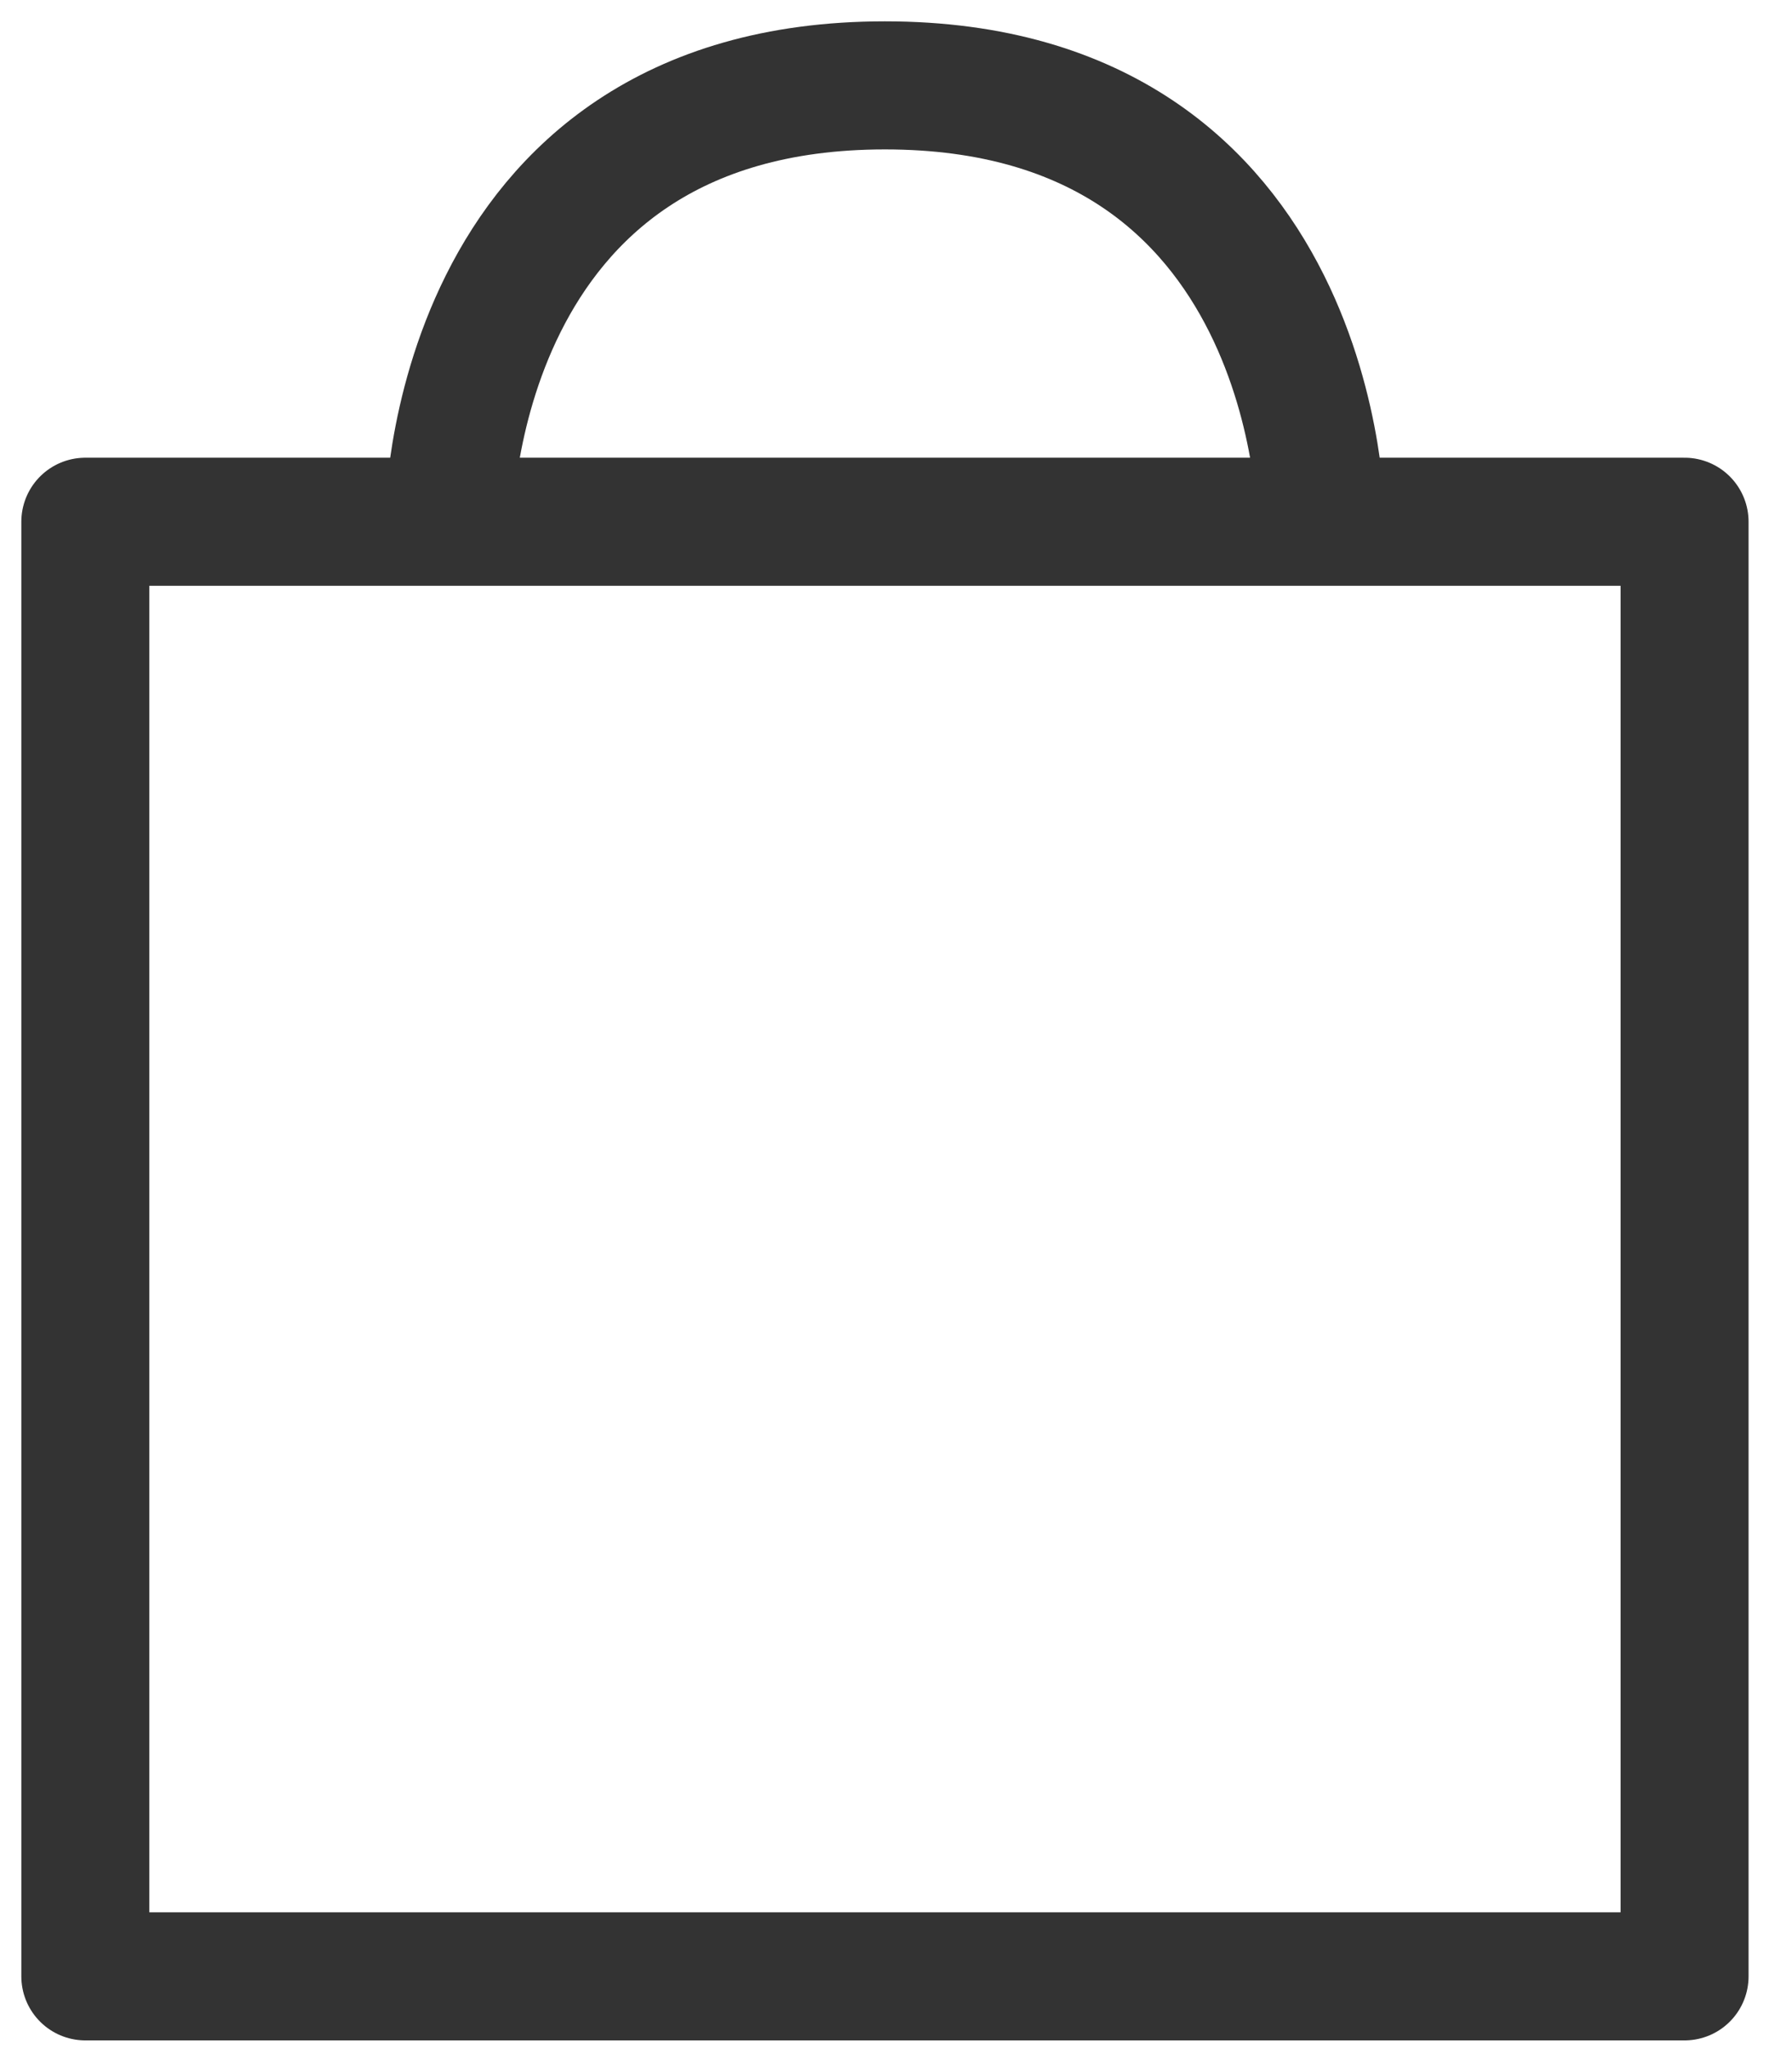
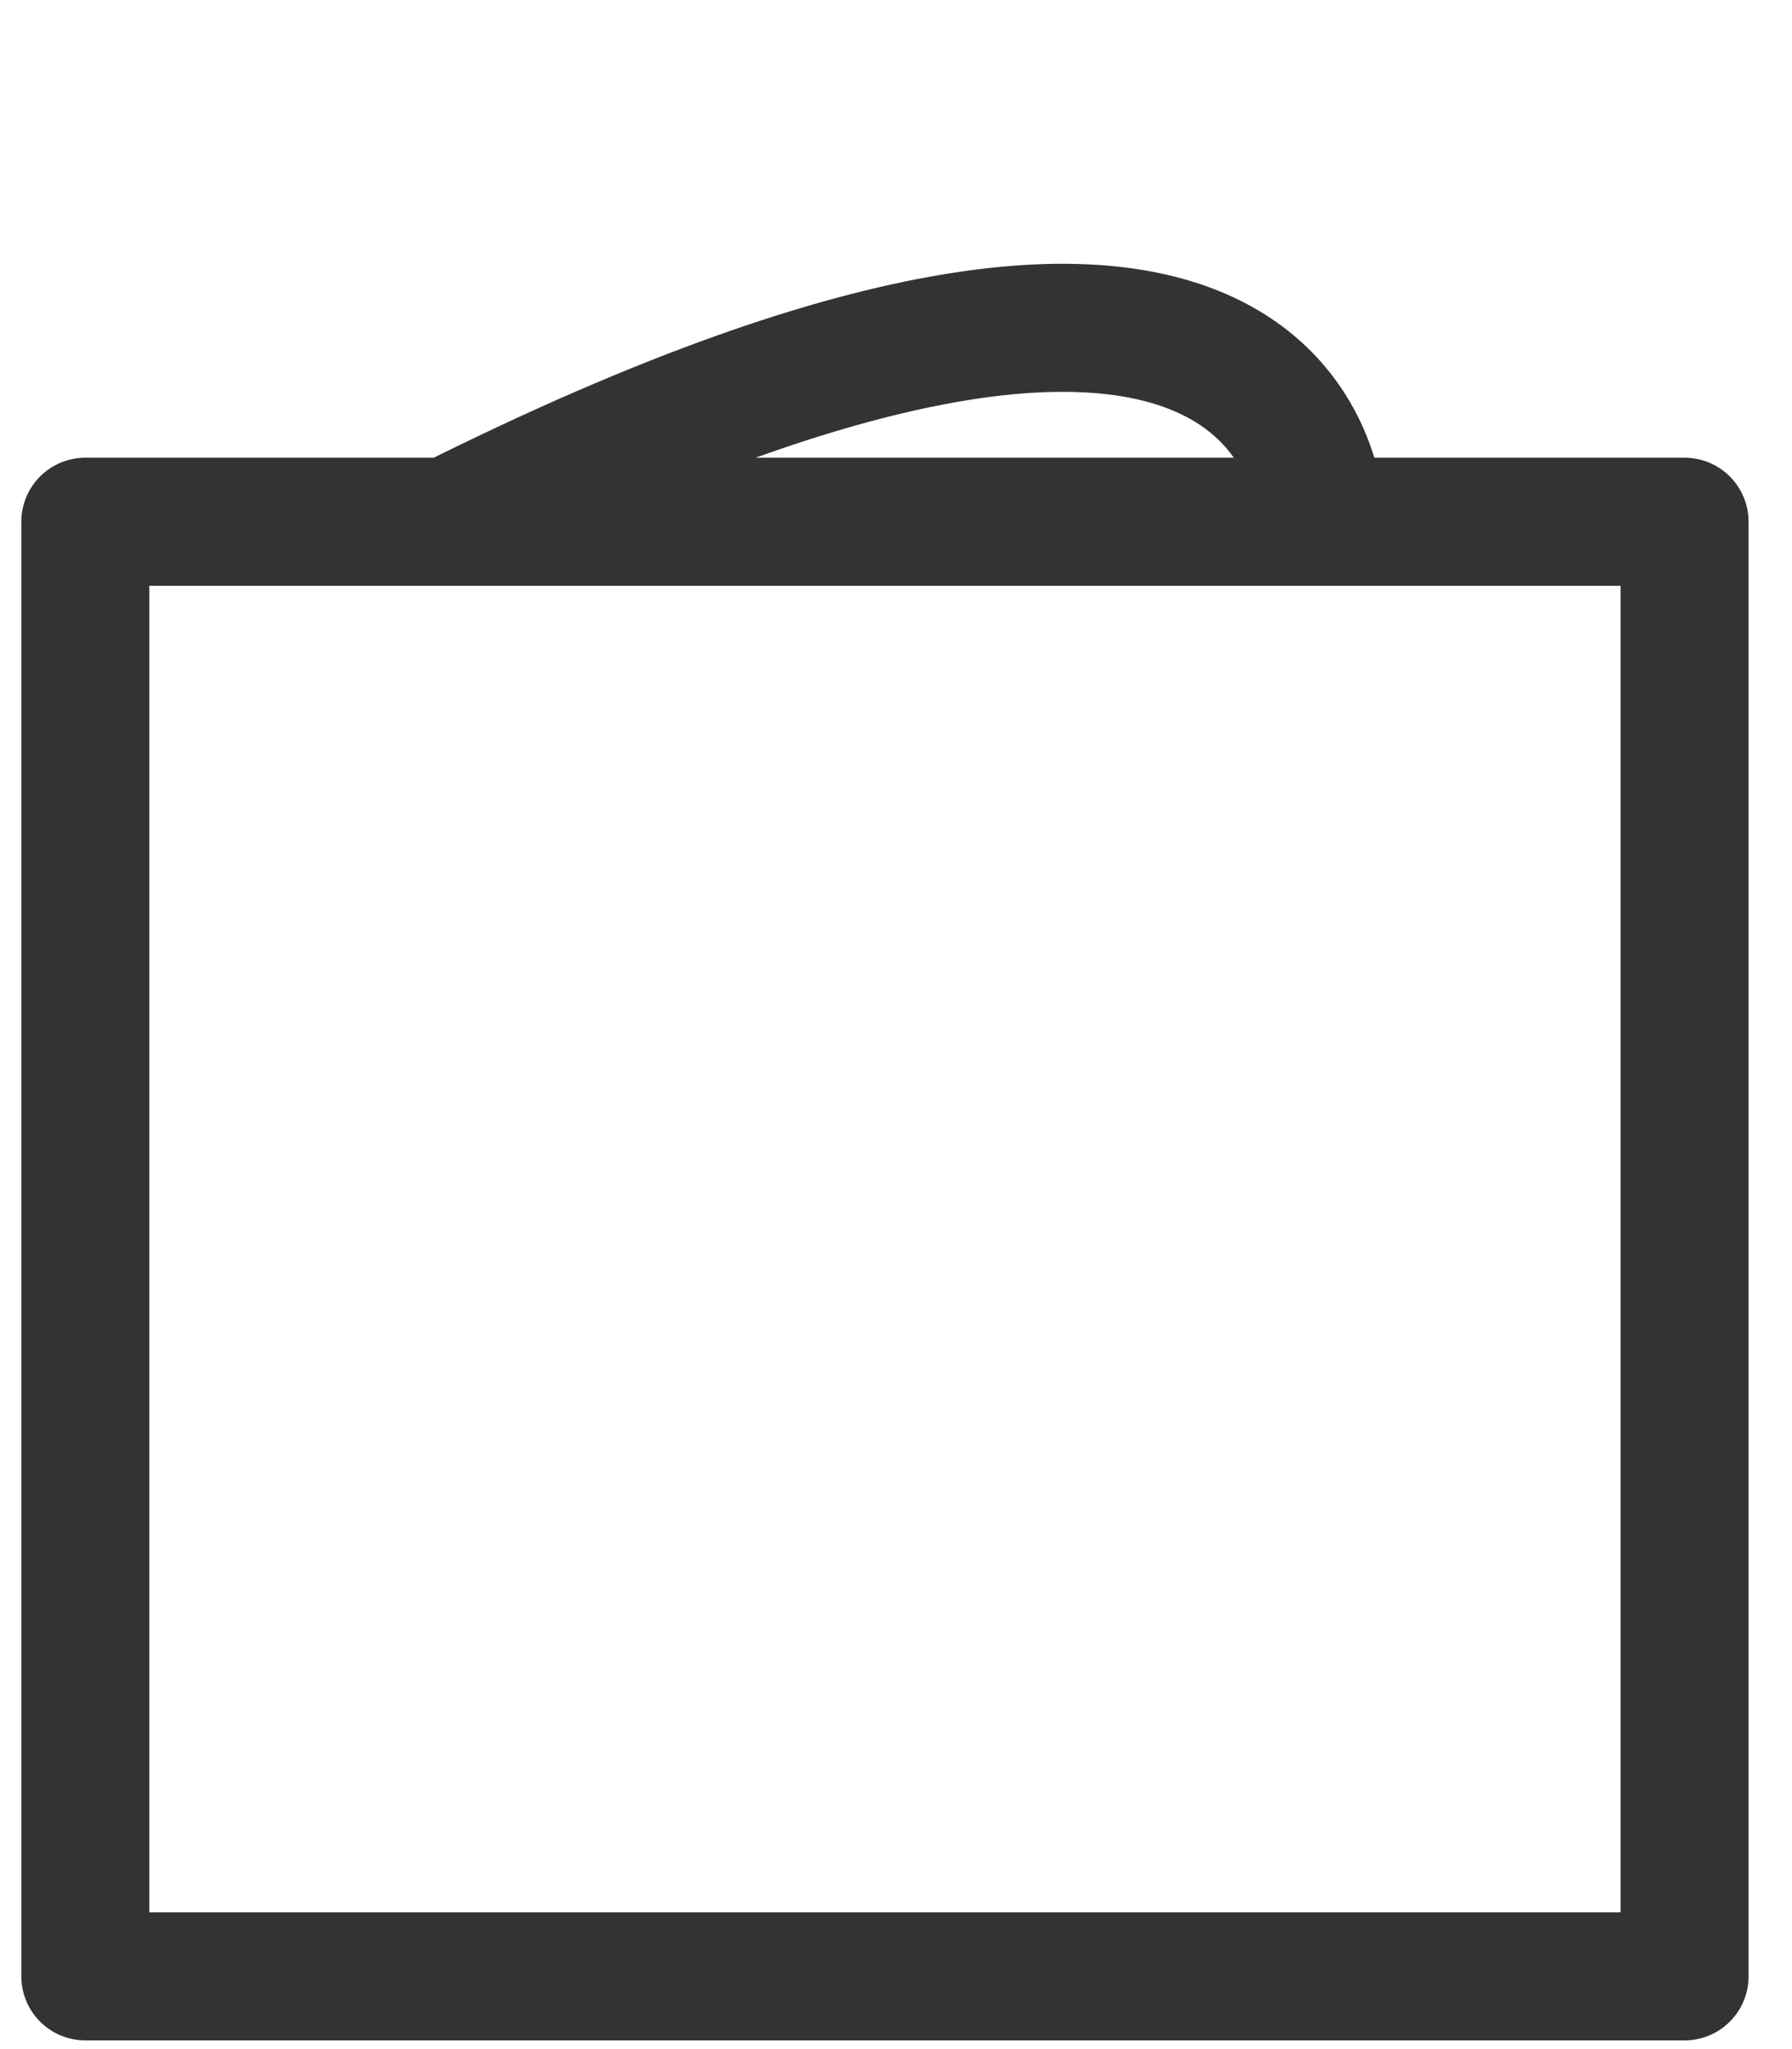
<svg xmlns="http://www.w3.org/2000/svg" width="21" height="24" viewBox="0 0 21 24" fill="none">
-   <path d="M5.259 6.111C5.259 6.111 5.259 1 10.37 1C15.482 1 15.482 6.111 15.482 6.111M1 6.111V23.148H19.741V6.111H1Z" stroke="#333333" stroke-width="1.5" stroke-linecap="round" stroke-linejoin="round" />
+   <path d="M5.259 6.111C15.482 1 15.482 6.111 15.482 6.111M1 6.111V23.148H19.741V6.111H1Z" stroke="#333333" stroke-width="1.5" stroke-linecap="round" stroke-linejoin="round" />
</svg>